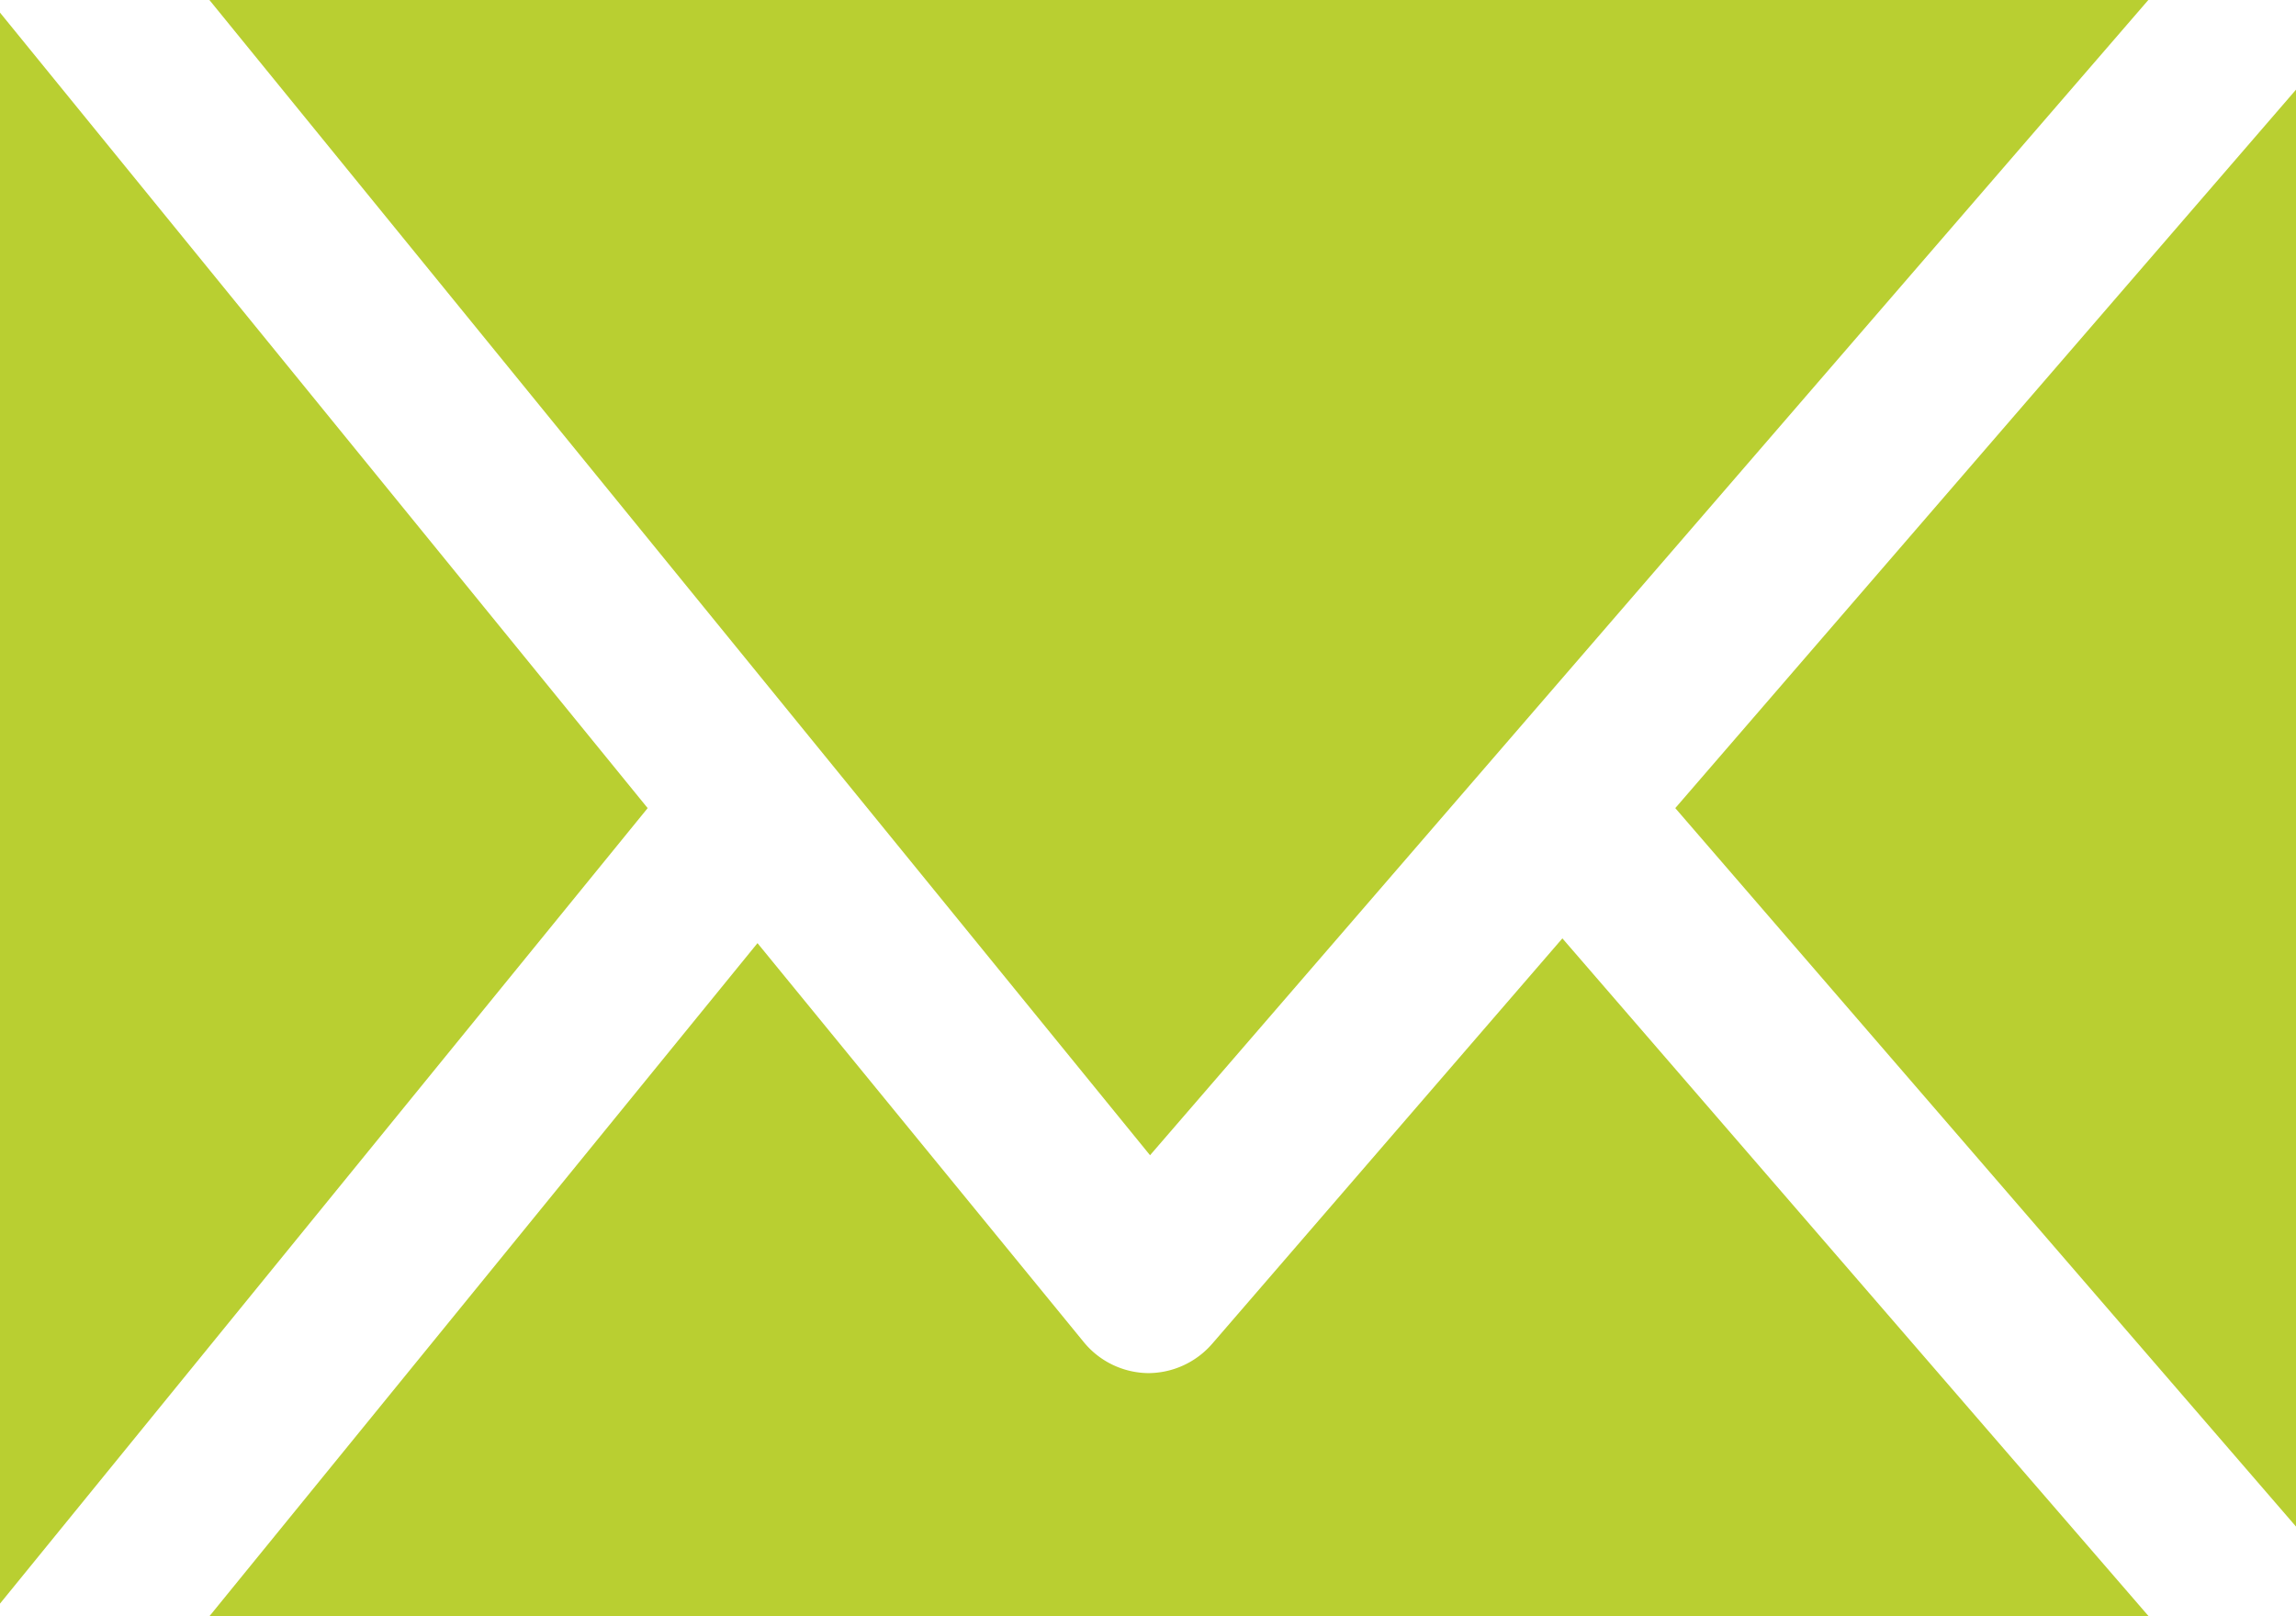
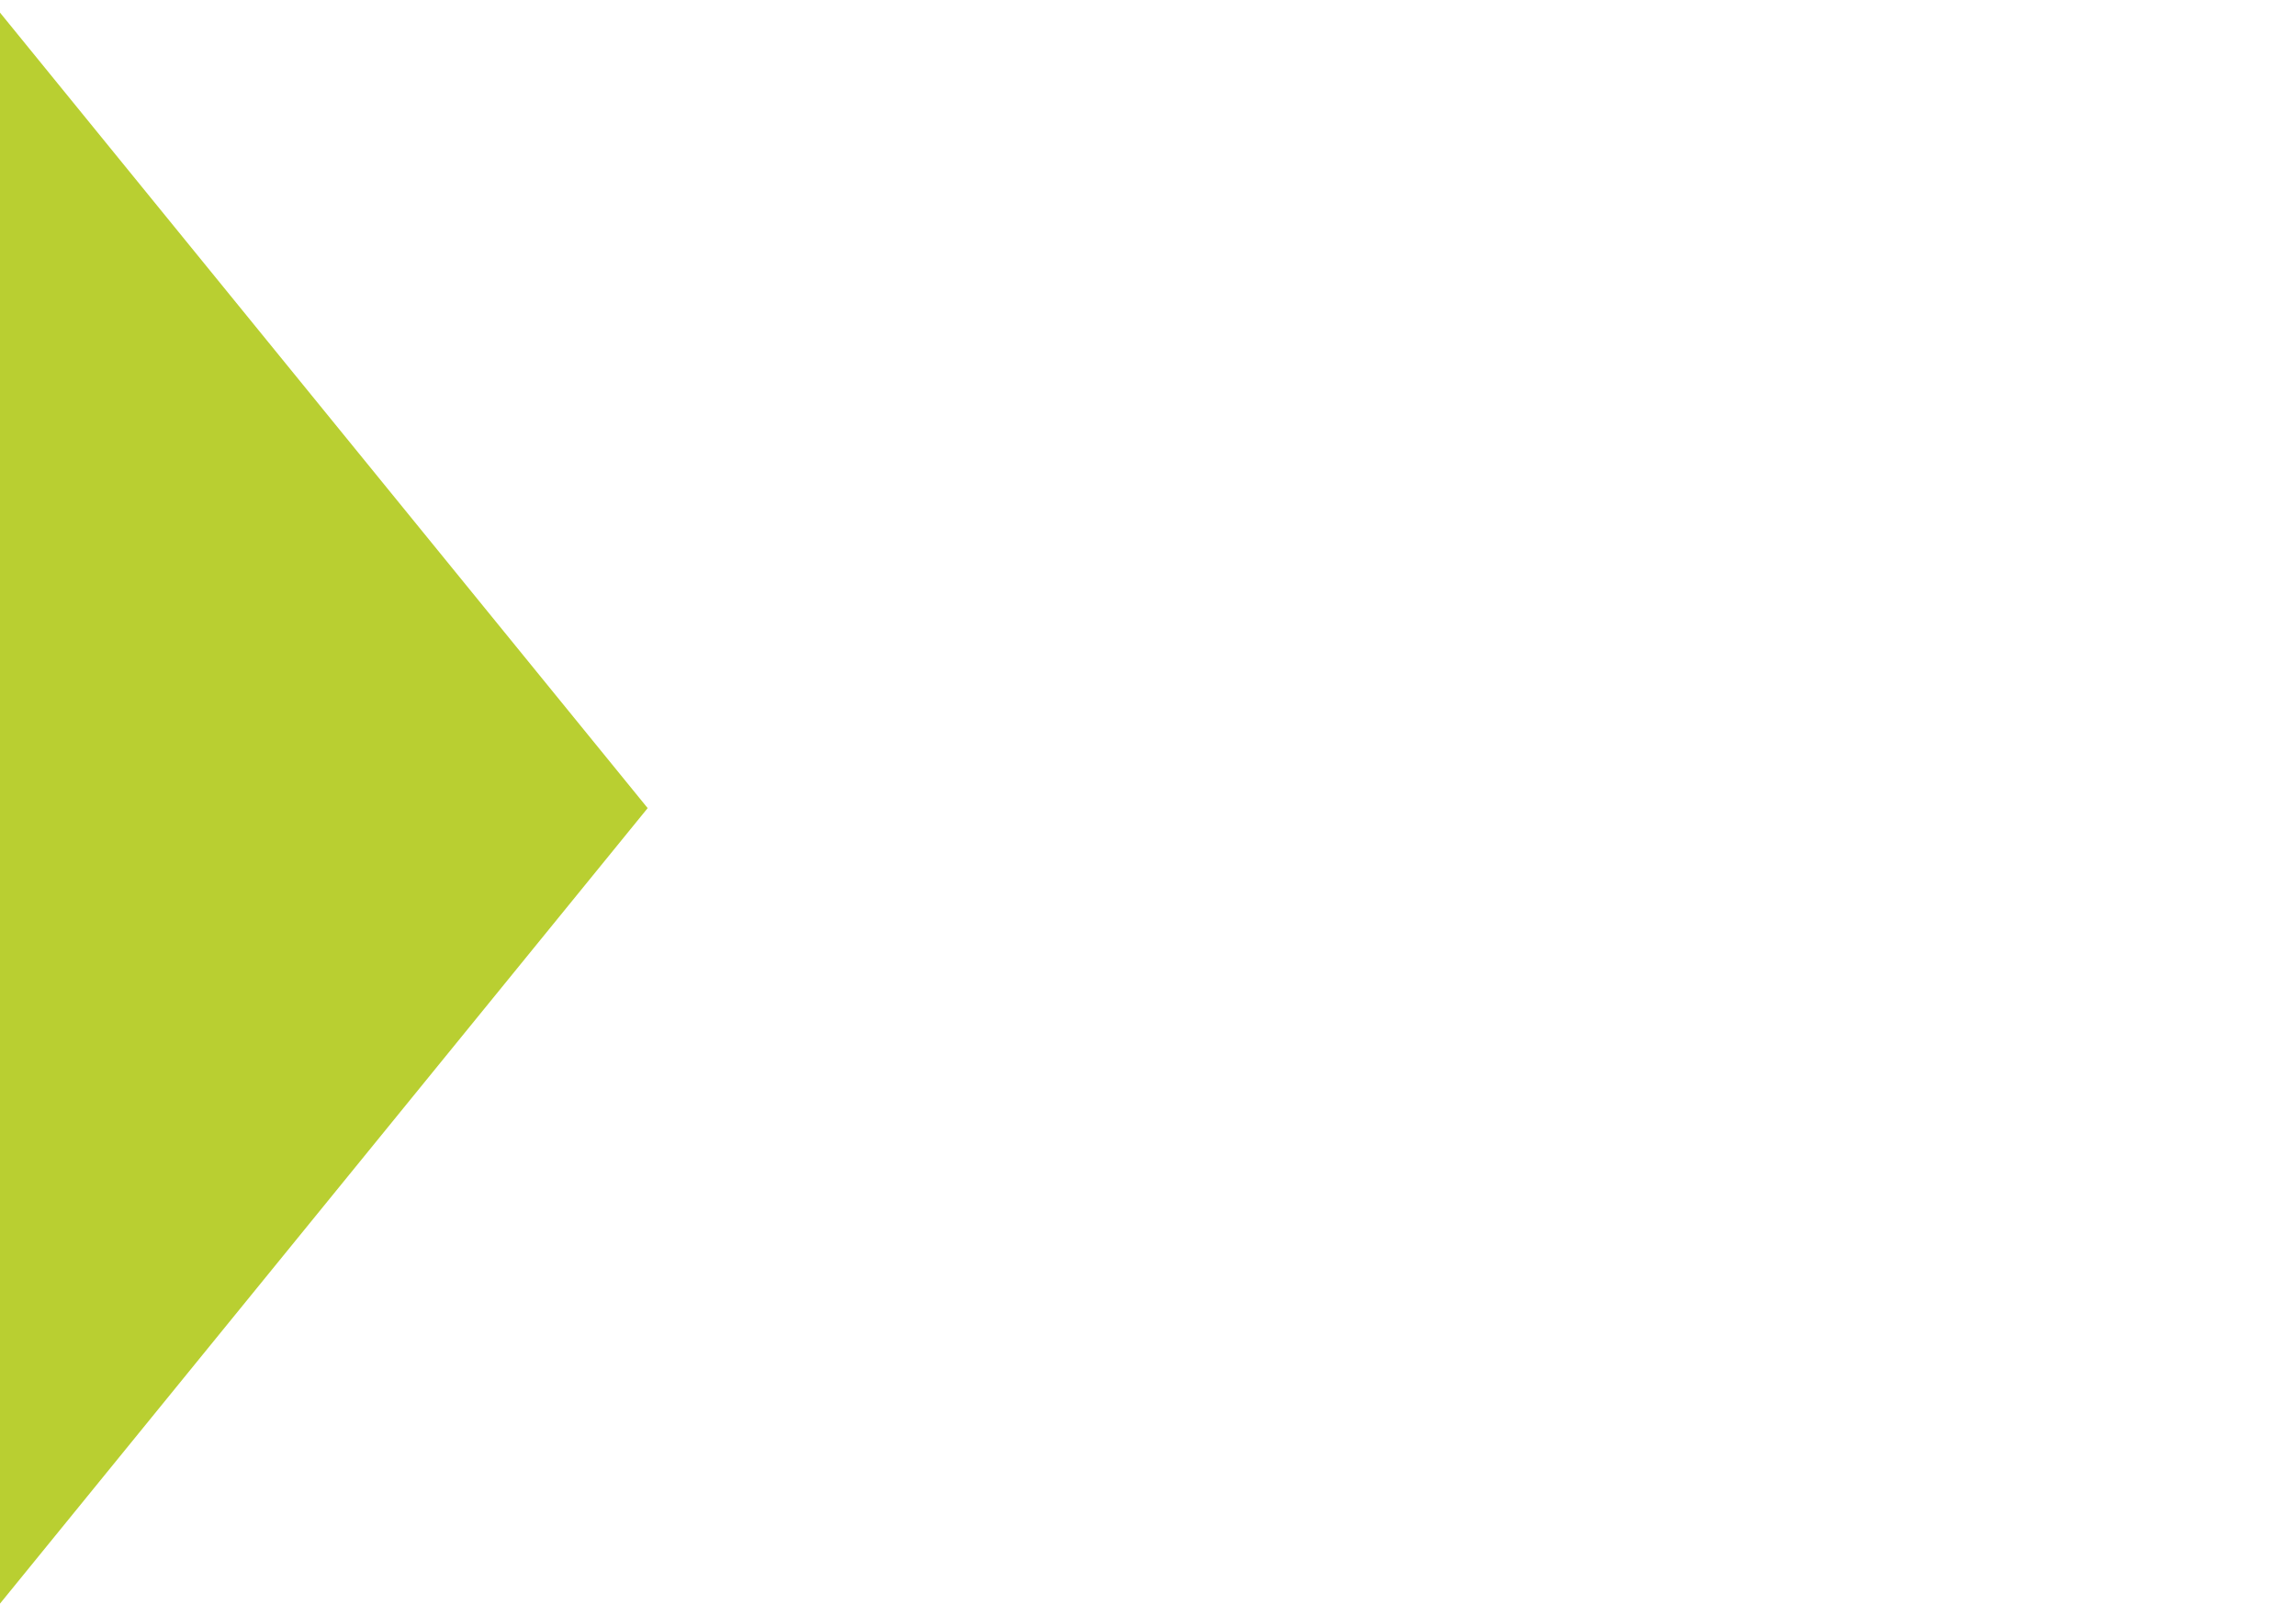
<svg xmlns="http://www.w3.org/2000/svg" viewBox="0 0 67.32 47.4">
  <defs>
    <style>.cls-1{fill:#b9cf31;}</style>
  </defs>
  <g id="Ebene_2" data-name="Ebene 2">
    <g id="Ebene_3" data-name="Ebene 3">
      <polygon class="cls-1" points="18.99 23.7 0 0.37 0 47.03 18.99 23.7" />
-       <polygon class="cls-1" points="67.32 44.77 67.32 2.63 49.12 23.7 67.32 44.77" />
-       <path class="cls-1" d="M35.55,39.4a2.49,2.49,0,0,1-1.89.87h0a2.48,2.48,0,0,1-1.9-.93L22.21,27.66,6.14,47.4H63L45.81,27.52Z" />
-       <polygon class="cls-1" points="33.72 33.88 62.99 0 6.14 0 33.72 33.88" />
    </g>
  </g>
</svg>